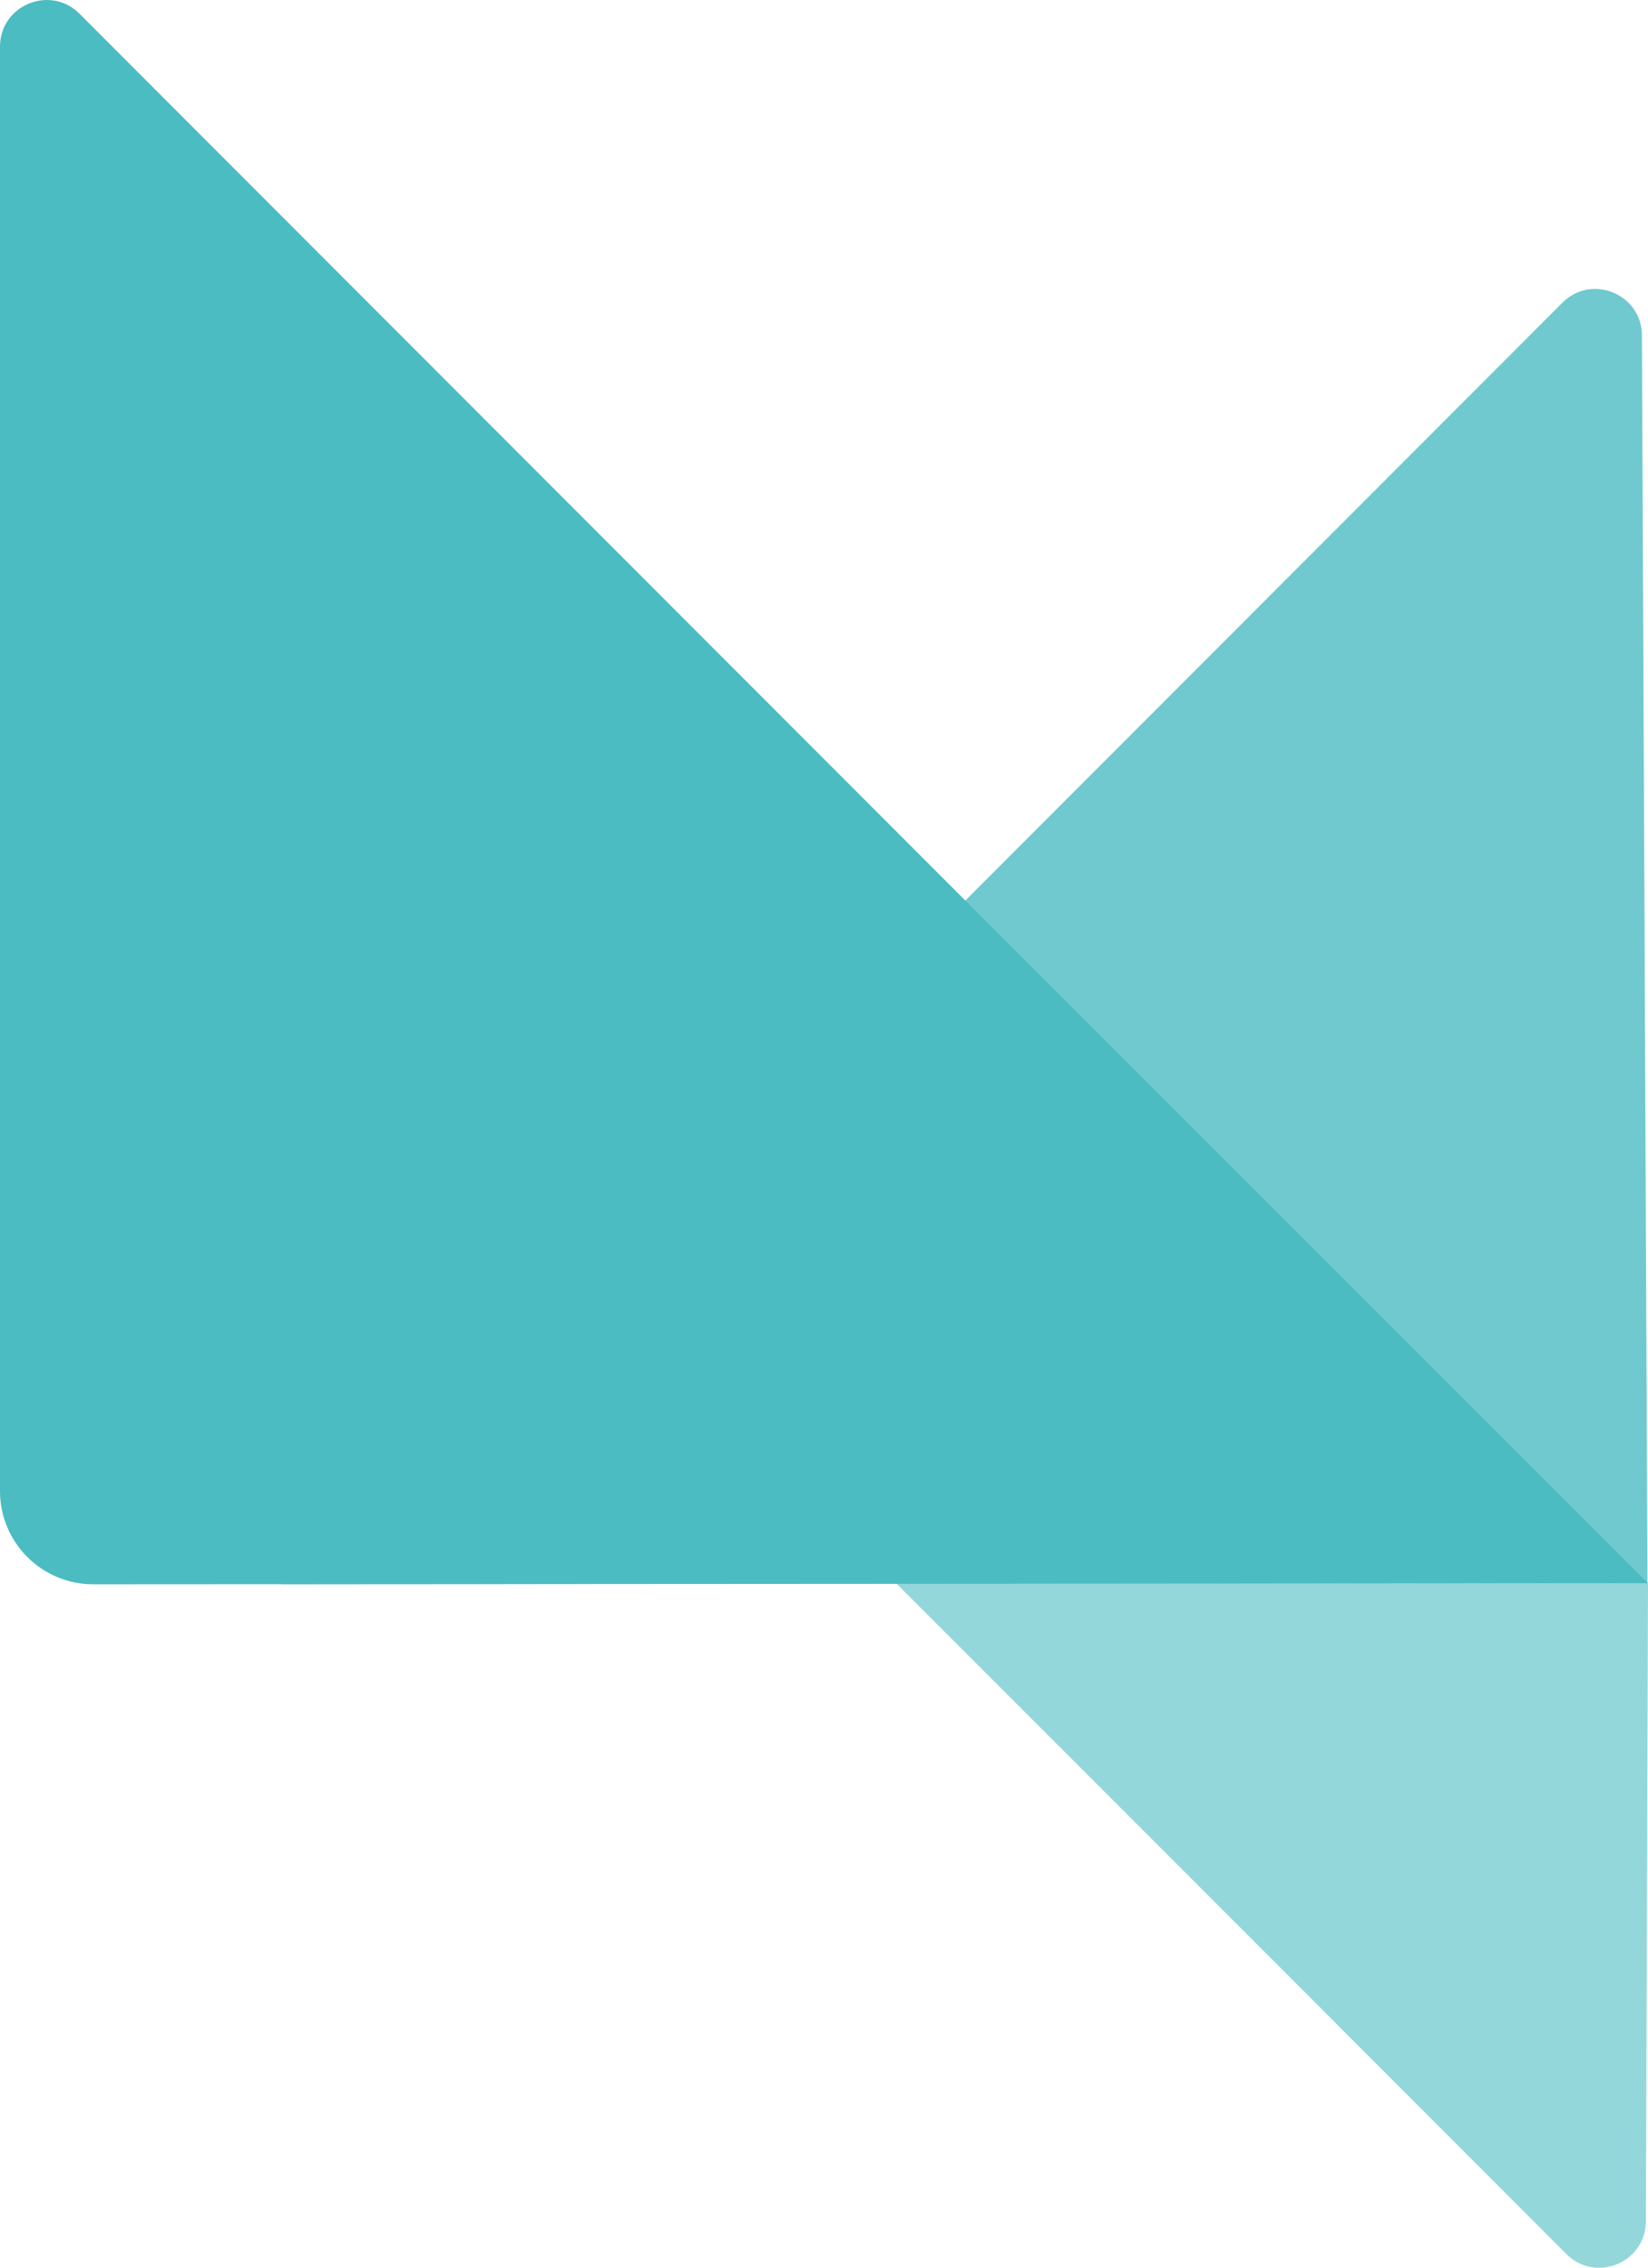
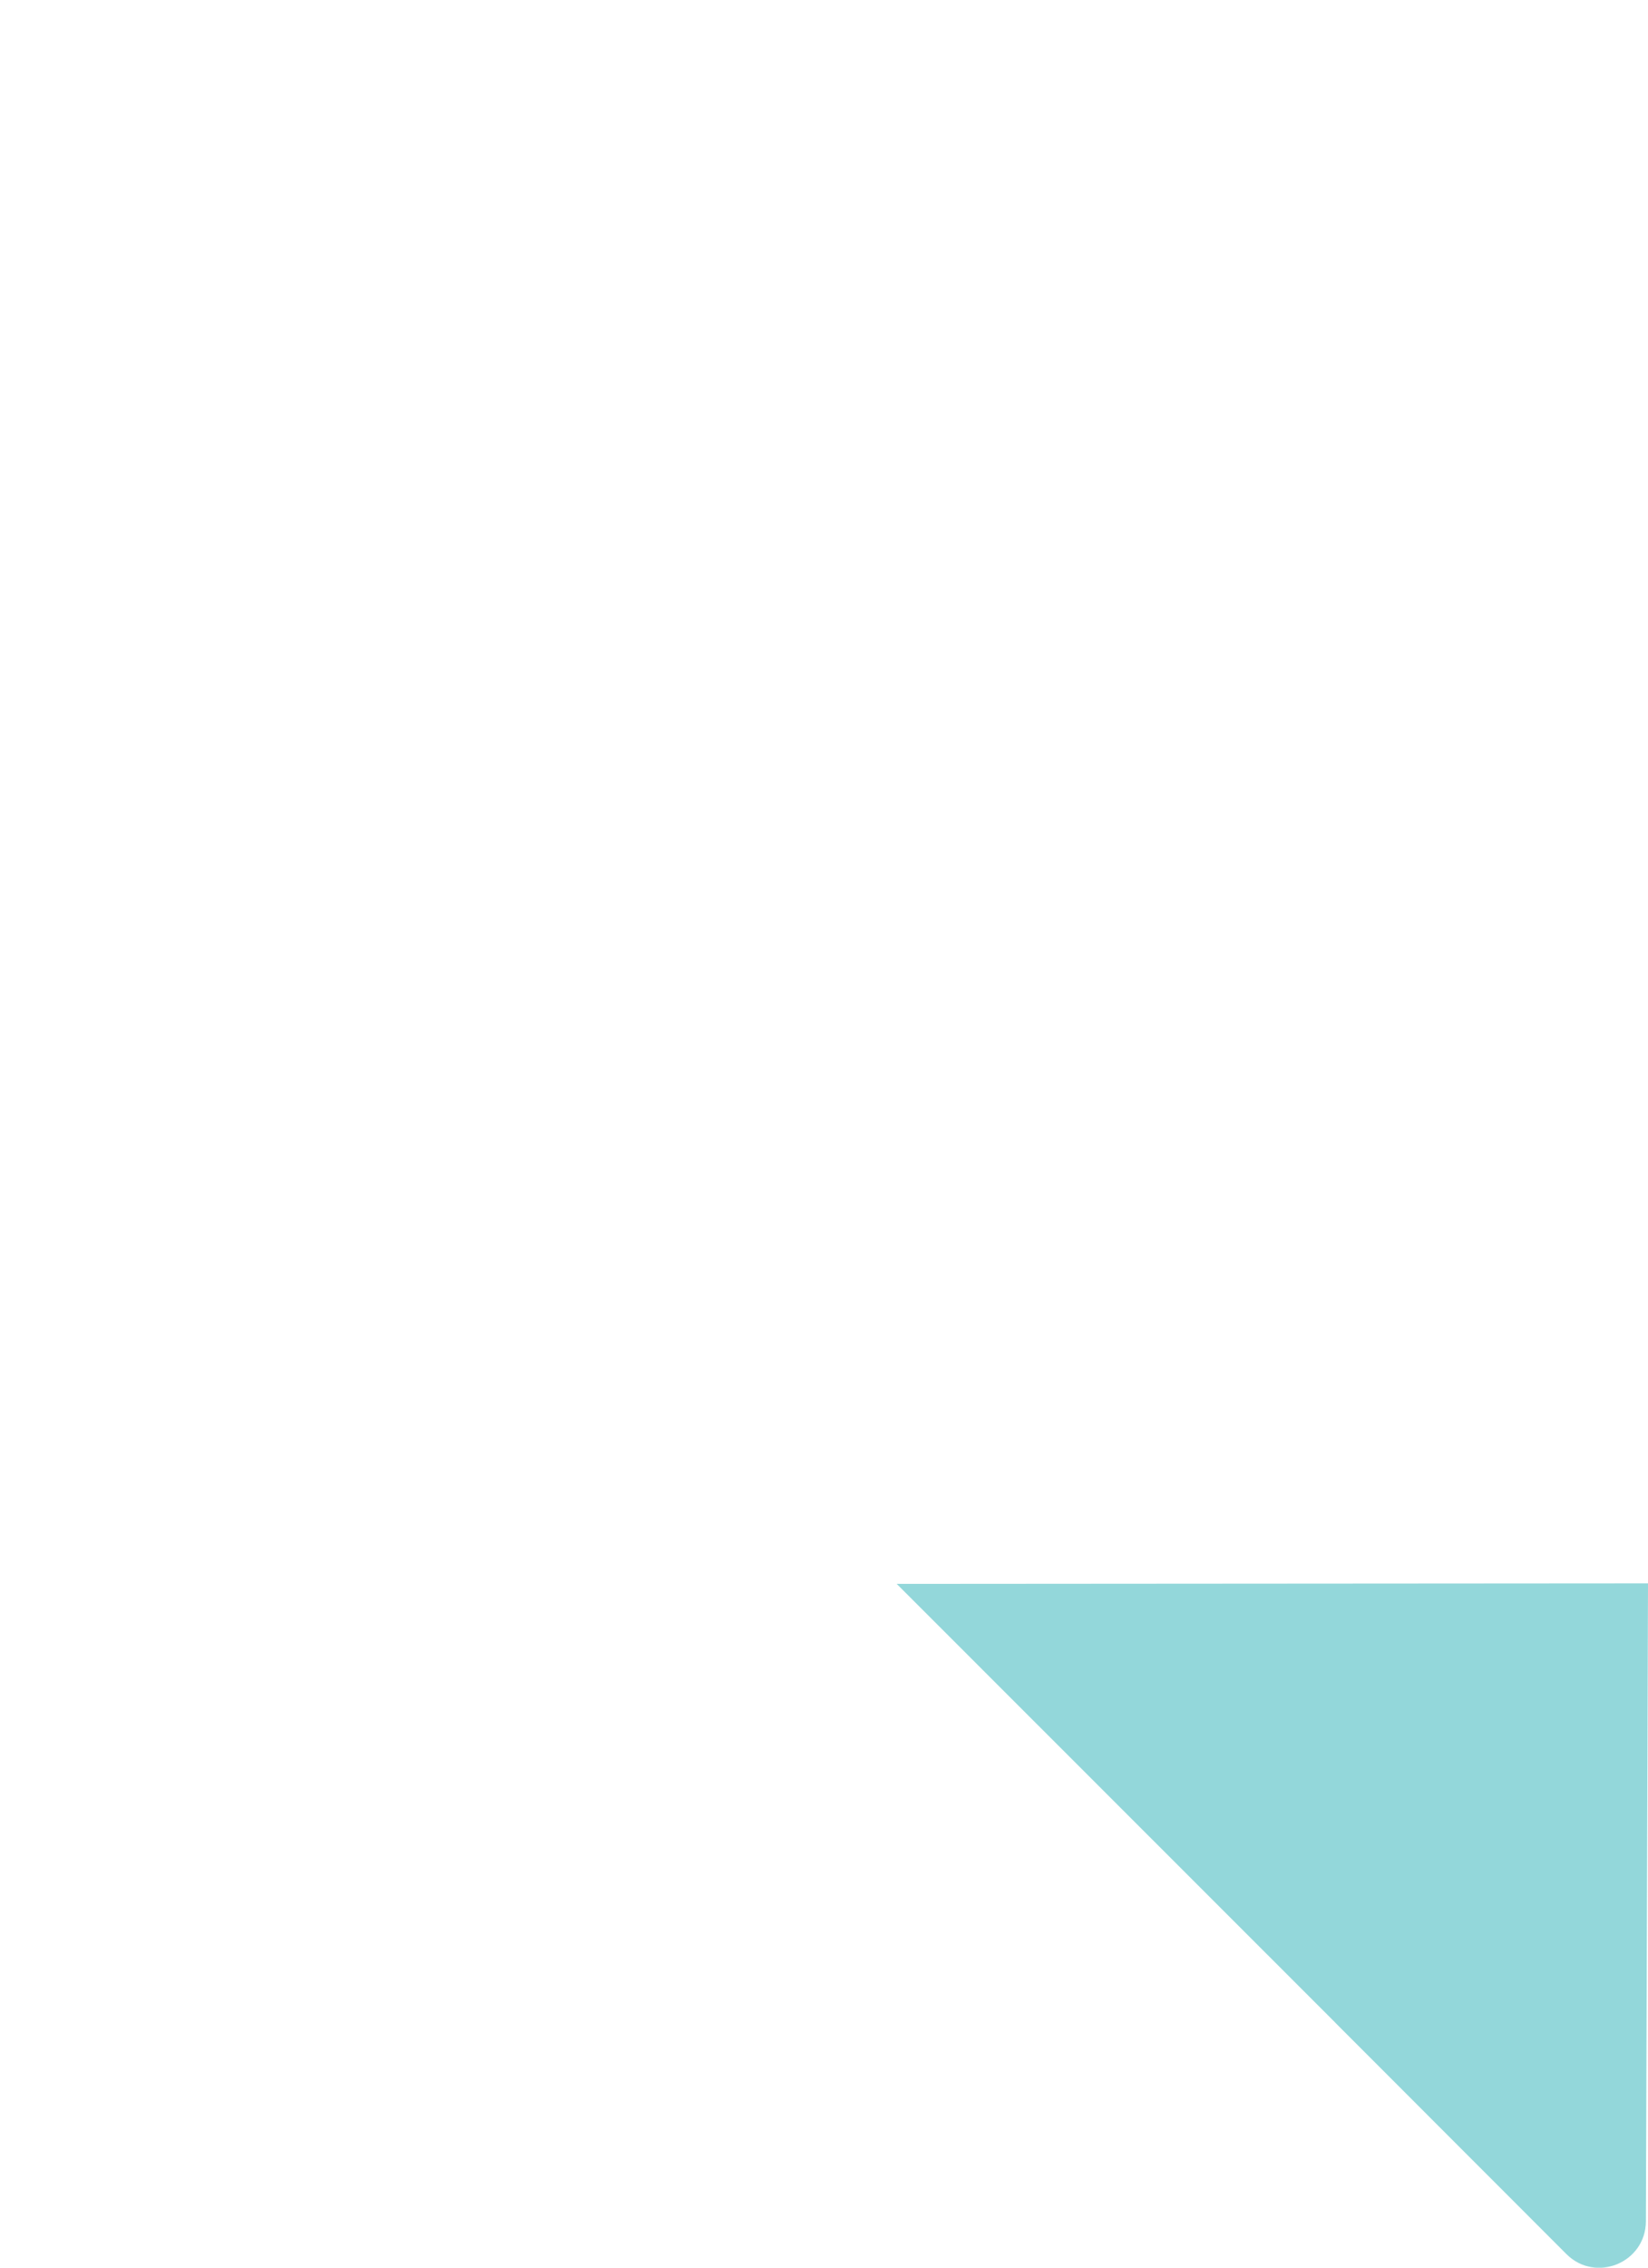
<svg xmlns="http://www.w3.org/2000/svg" id="Laag_1" viewBox="0 0 195.64 269.01">
  <defs>
    <style>.cls-1,.cls-2,.cls-3{fill:#4bbcc2;}.cls-2{opacity:.6;}.cls-3{opacity:.8;}</style>
  </defs>
-   <path class="cls-3" d="m100.39,121.04l85.09-85.13c3.47-3.48,9.42-1.03,9.44,3.88l.59,133.37.02,4.64.02,3.62.03,6.38-162.13.13,66.95-66.91Z" />
-   <path class="cls-1" d="m114.5,106.73L9.44,1.63C5.96-1.85,0,.61,0,5.54v171.34c0,6.11,4.96,11.06,11.07,11.06l184.57-.11-10.39-10.39-70.74-70.7Z" />
  <path class="cls-2" d="m158.49,239.91l-52.04-52.02,89.19-.06-.25,75.67c-.02,4.92-5.96,7.37-9.44,3.89l-27.46-27.47Z" />
</svg>